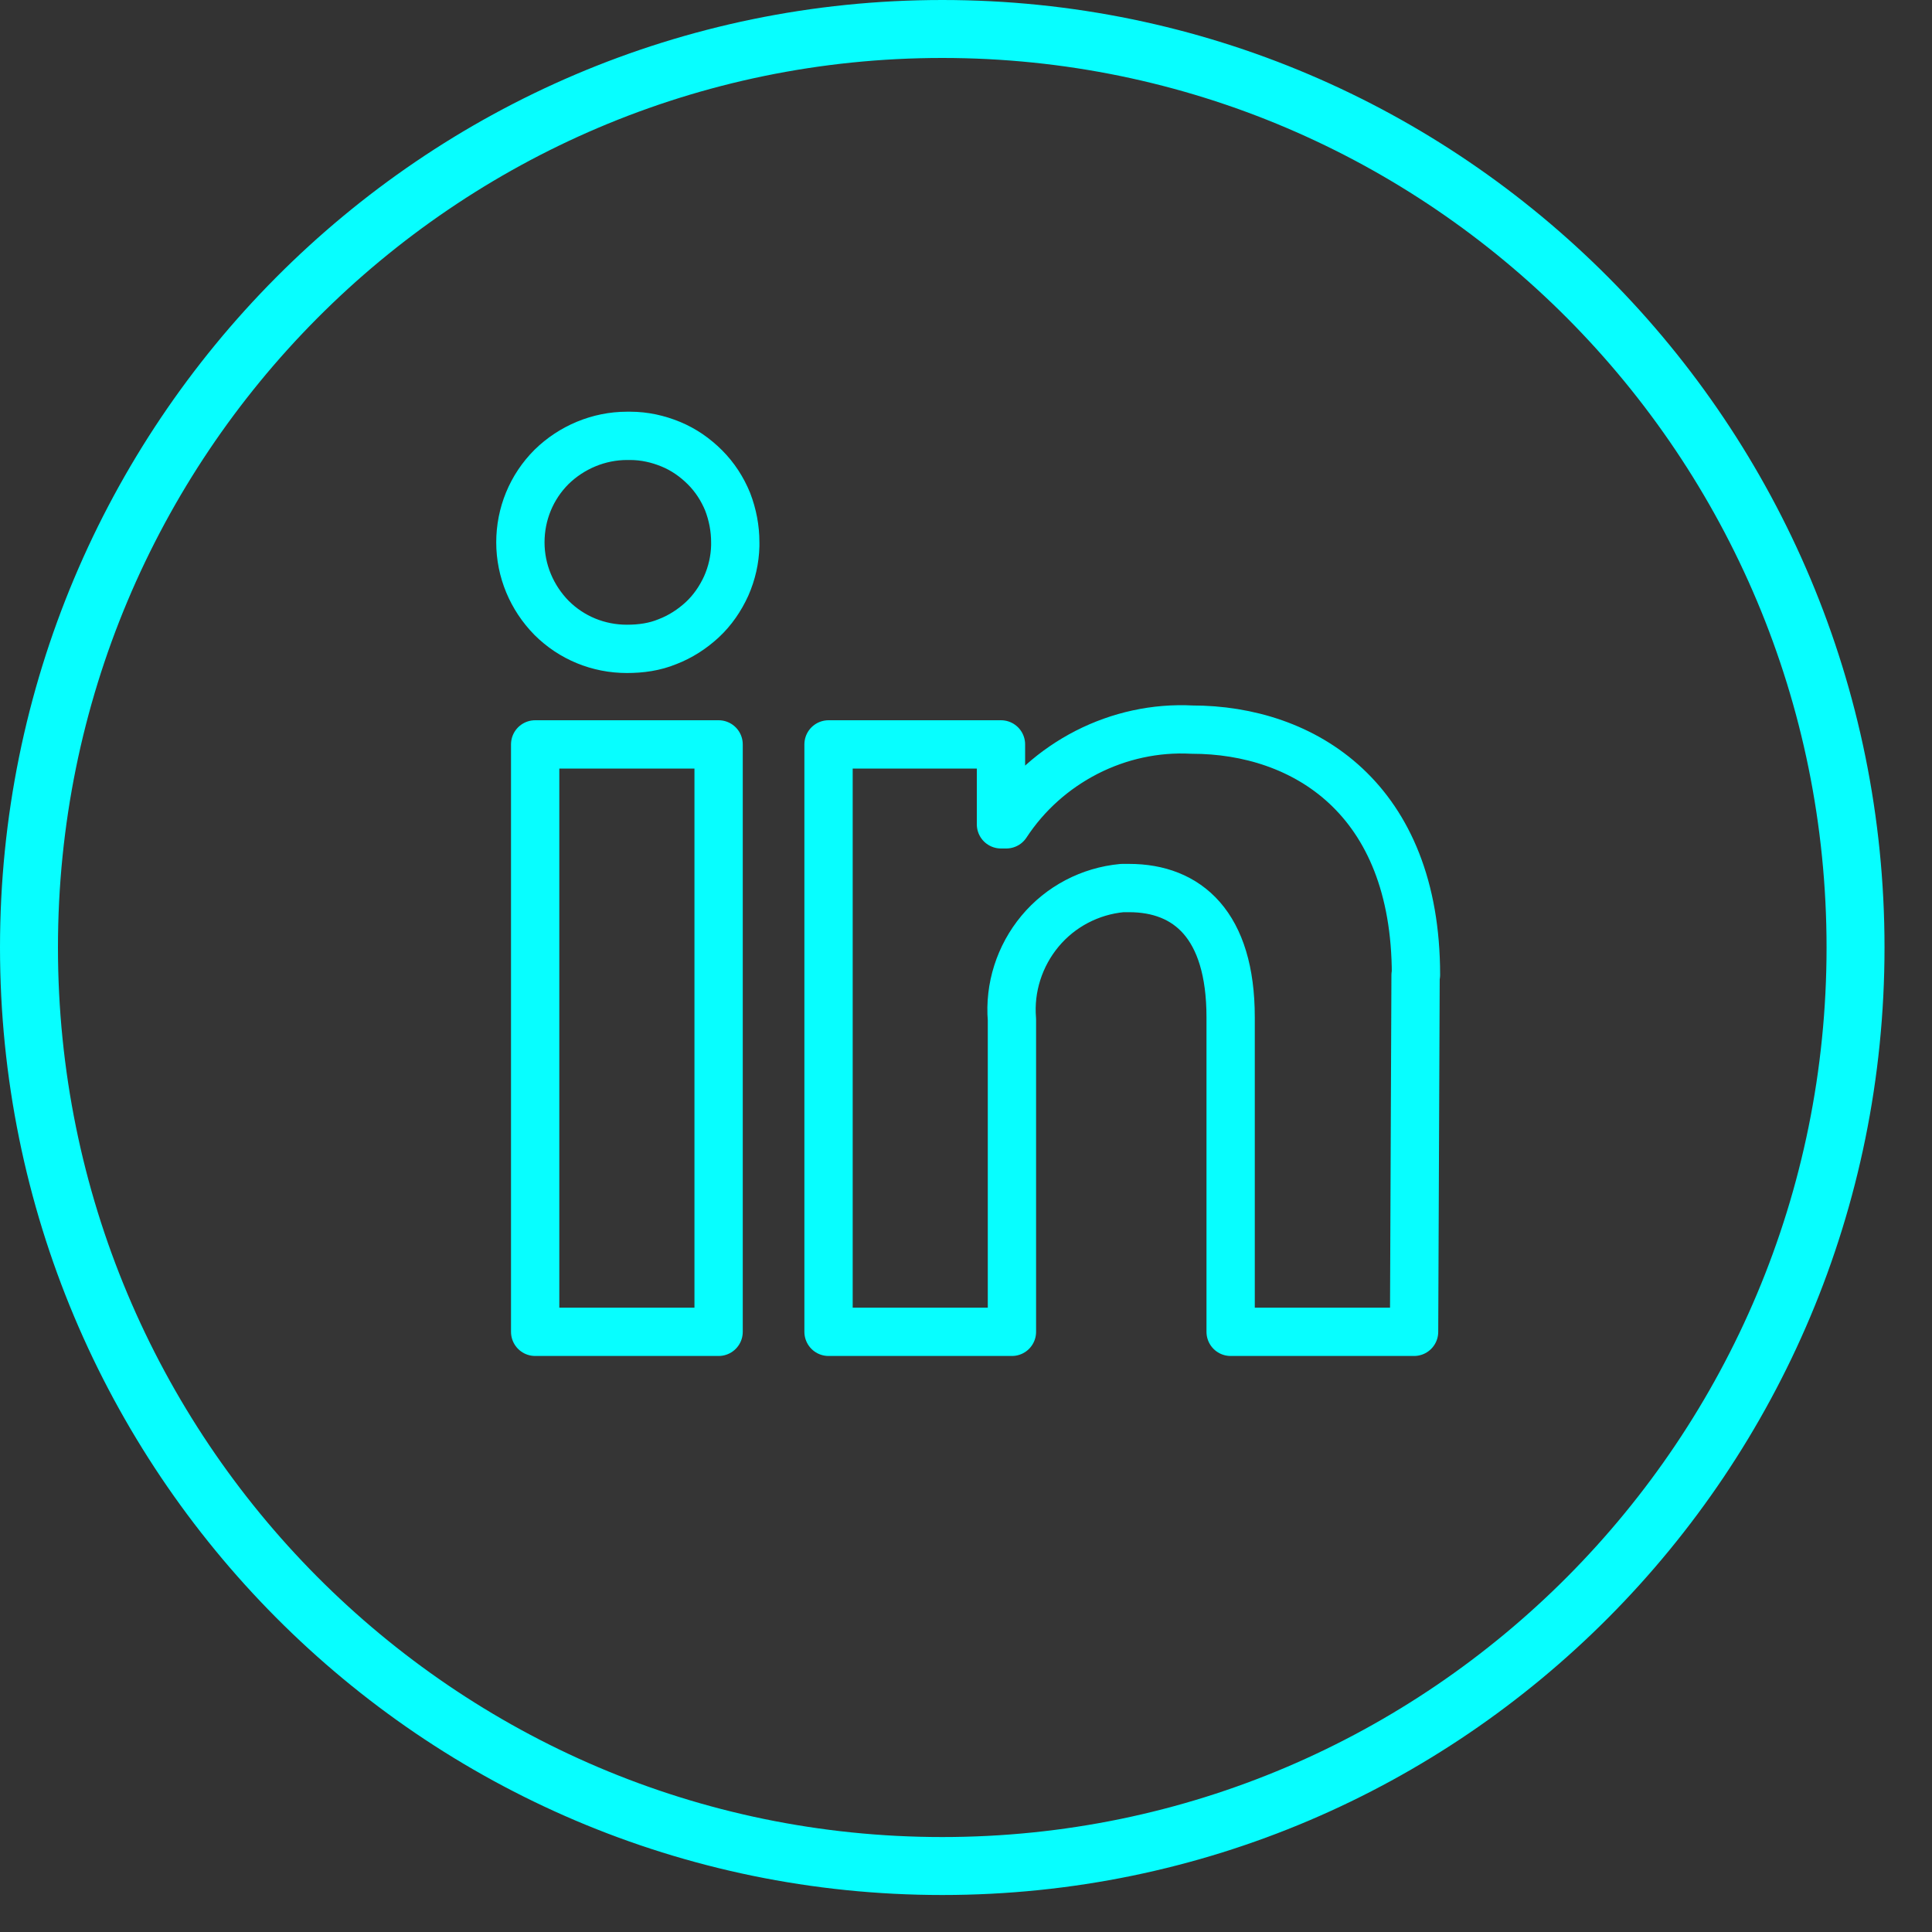
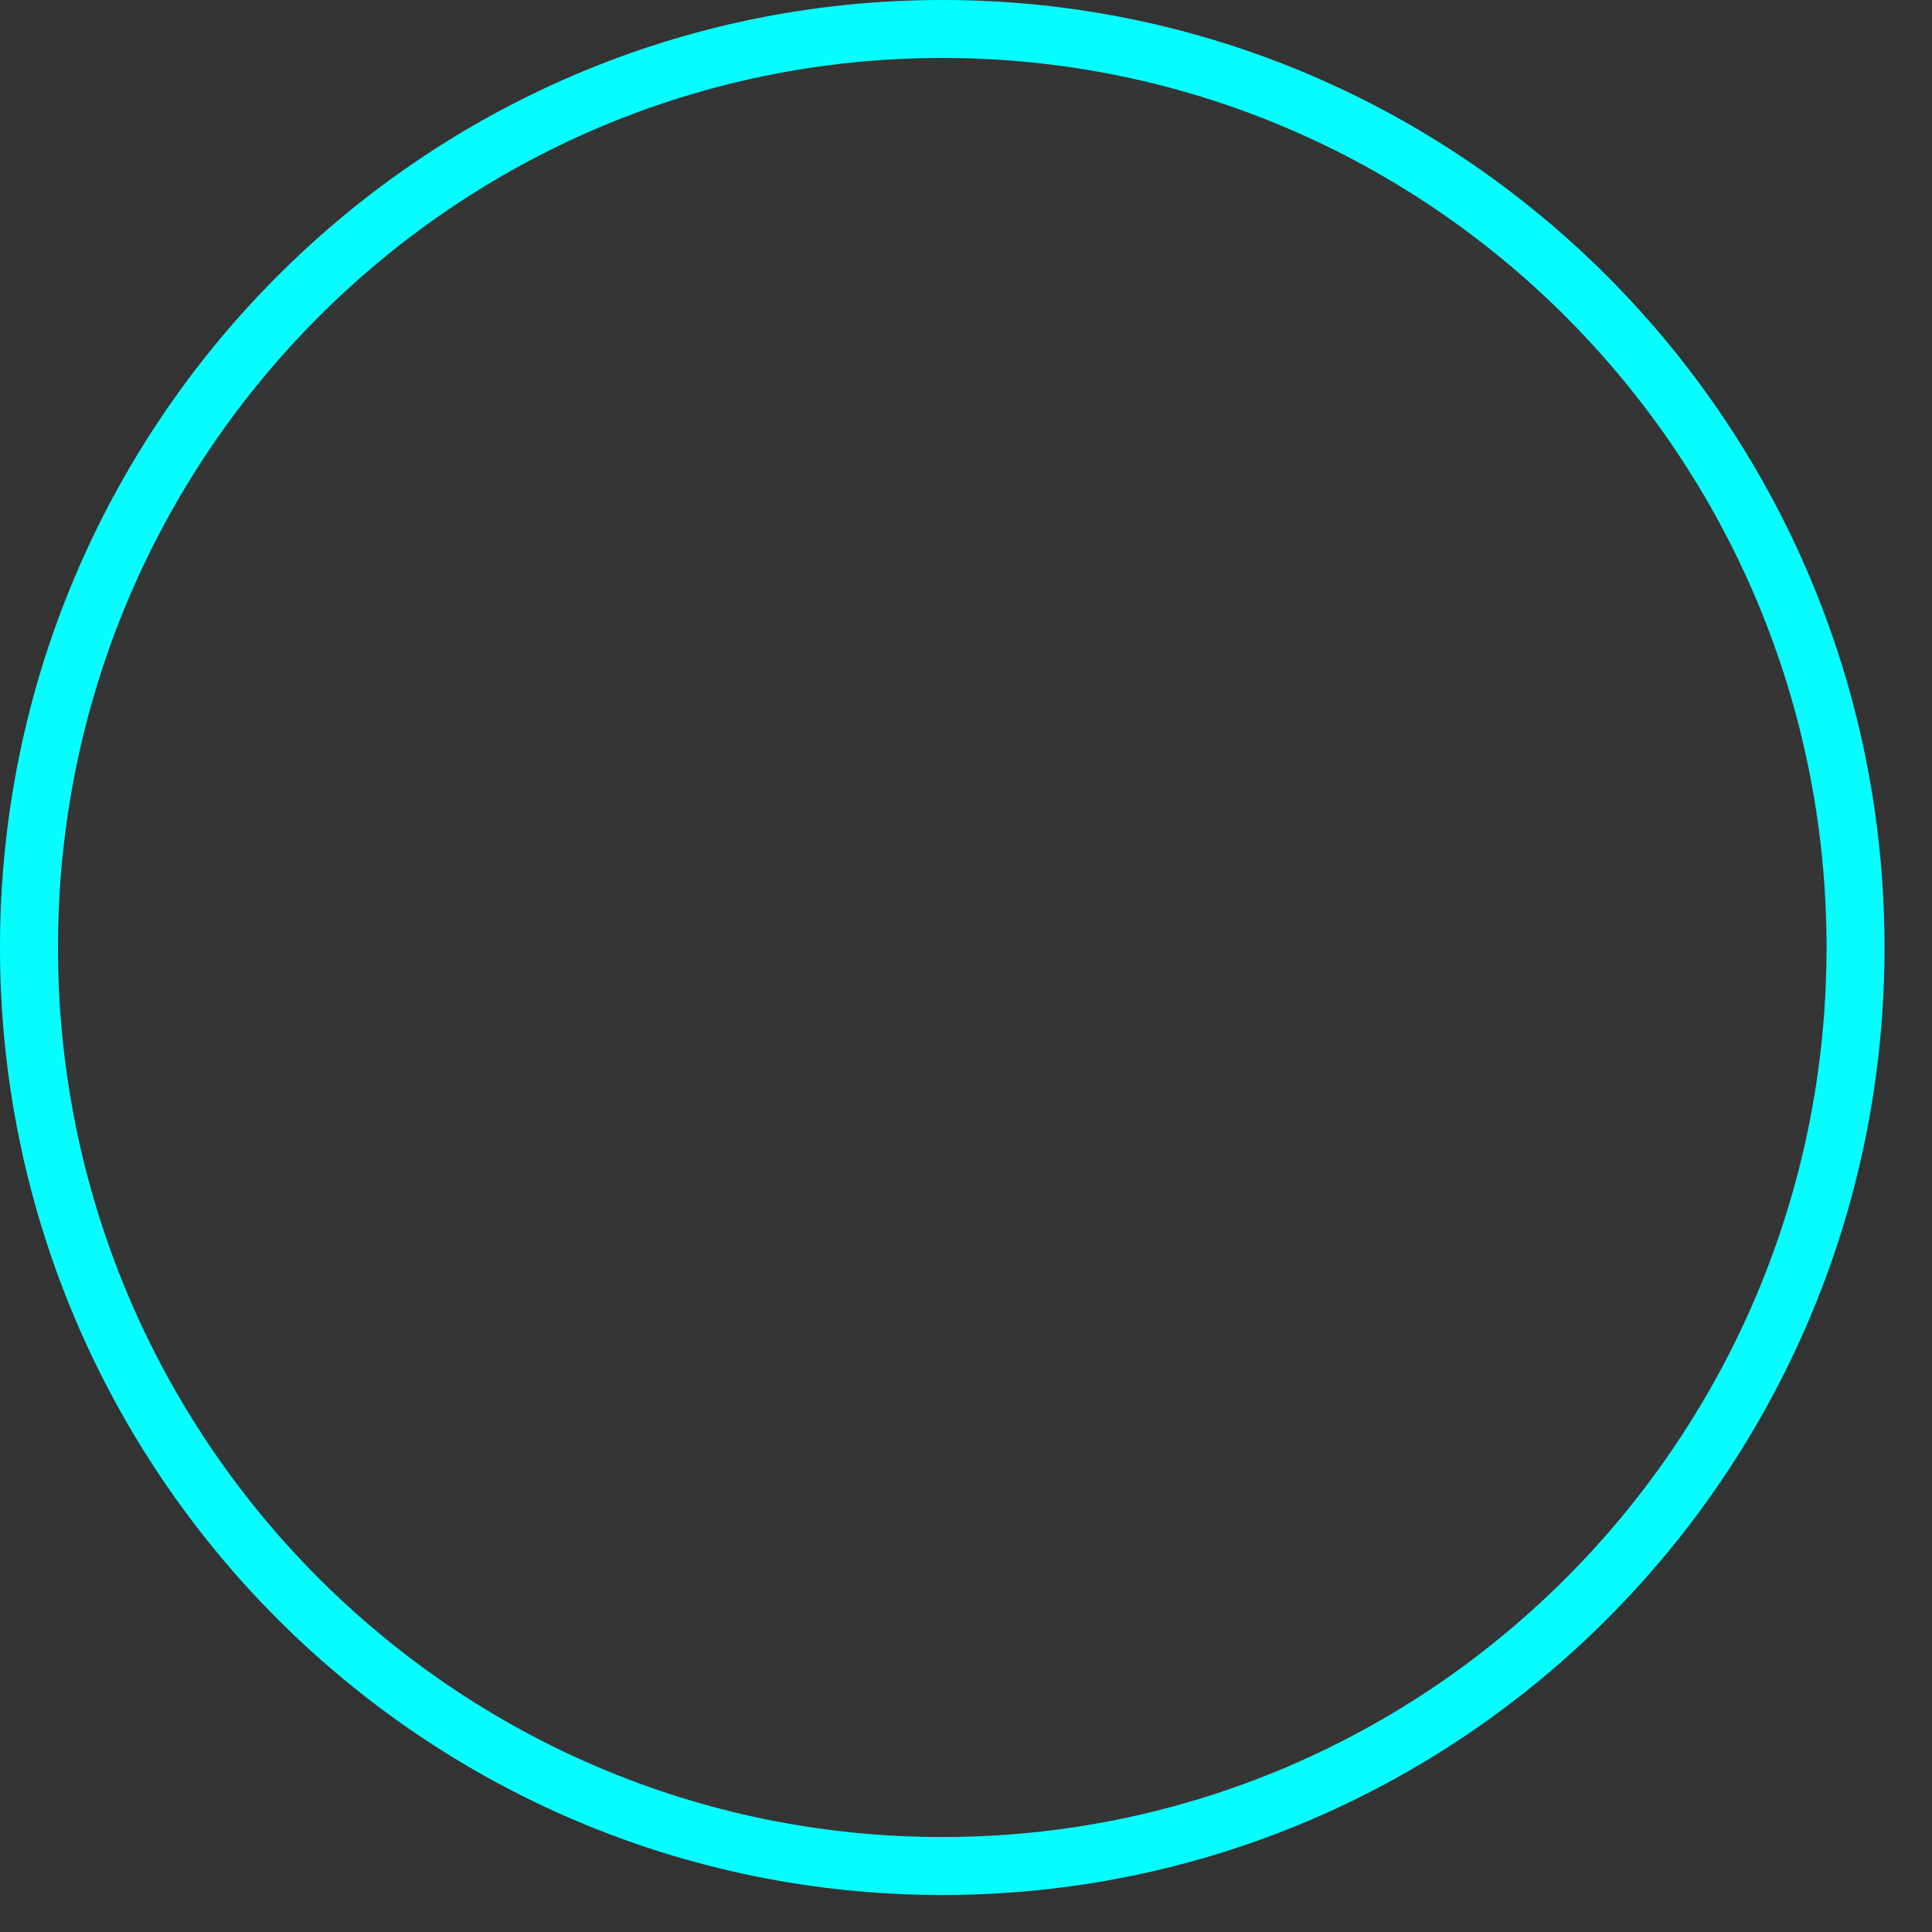
<svg xmlns="http://www.w3.org/2000/svg" width="40" height="40" viewBox="0 0 40 40" fill="none">
  <rect x="0" y="0" width="40" height="40" fill="#333333" stroke="none" />
  <path d="M19.509 0.6C29.948 0.6 38.417 9.111 38.417 19.617C38.417 30.123 29.948 38.634 19.509 38.634C9.069 38.634 0.6 30.123 0.6 19.617C0.6 9.111 9.069 0.6 19.509 0.6Z" fill="white" fill-opacity="0.01" stroke="#07FEFF" stroke-width="1.2" />
-   <path d="M14.878 15.412H11.08V27.574H14.878V15.412ZM15.223 11.229C15.223 10.939 15.168 10.656 15.066 10.39C14.957 10.123 14.8 9.88 14.596 9.676C14.392 9.472 14.156 9.307 13.889 9.197C13.623 9.087 13.34 9.024 13.05 9.024H12.979C12.399 9.024 11.834 9.26 11.418 9.668C11.002 10.084 10.774 10.641 10.774 11.229C10.774 11.818 11.01 12.375 11.418 12.791C11.834 13.207 12.391 13.434 12.979 13.434C13.27 13.434 13.552 13.395 13.819 13.285C14.085 13.183 14.329 13.026 14.541 12.83C14.752 12.634 14.917 12.391 15.035 12.132C15.153 11.865 15.216 11.582 15.223 11.3V11.229ZM29.316 20.183C29.316 16.526 26.994 15.106 24.679 15.106C23.925 15.066 23.172 15.231 22.497 15.576C21.823 15.922 21.25 16.432 20.834 17.067H20.724V15.412H17.154V27.574H20.951V21.108C20.896 20.449 21.108 19.79 21.532 19.28C21.956 18.77 22.568 18.448 23.235 18.386H23.376C24.584 18.386 25.479 19.147 25.479 21.061V27.574H29.277L29.308 20.19L29.316 20.183Z" stroke="#07FEFF" stroke-linejoin="round" />
</svg>